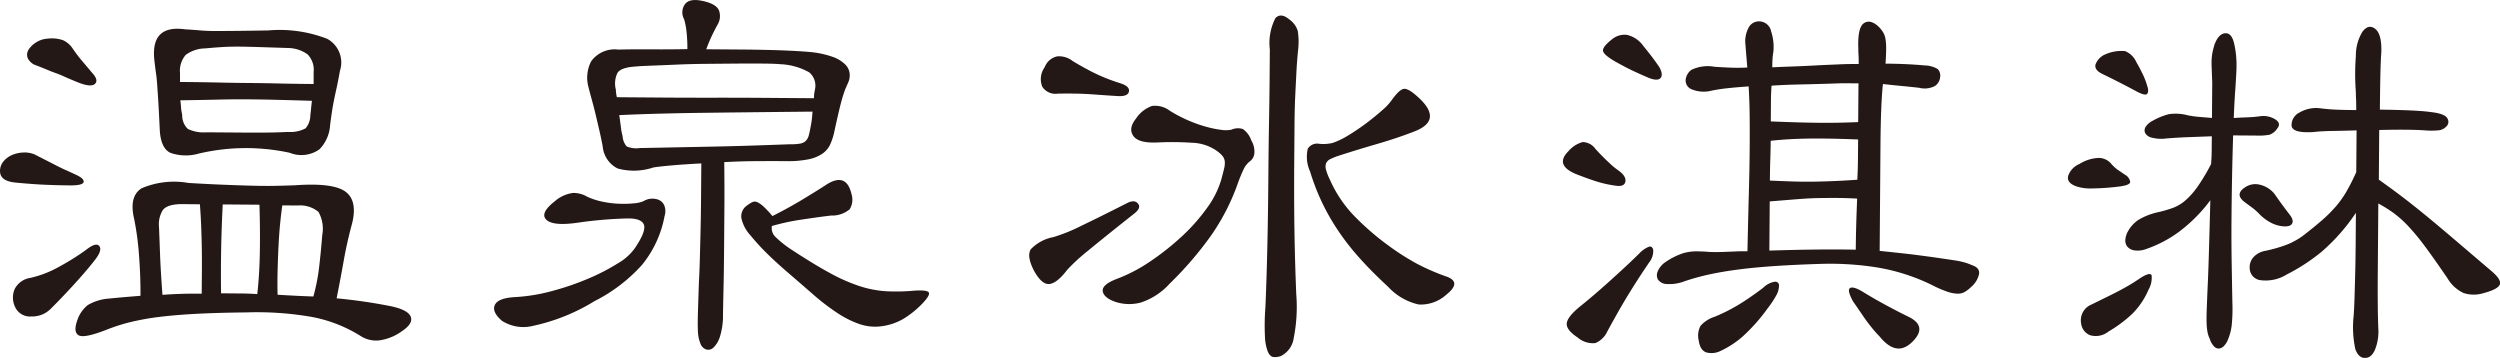
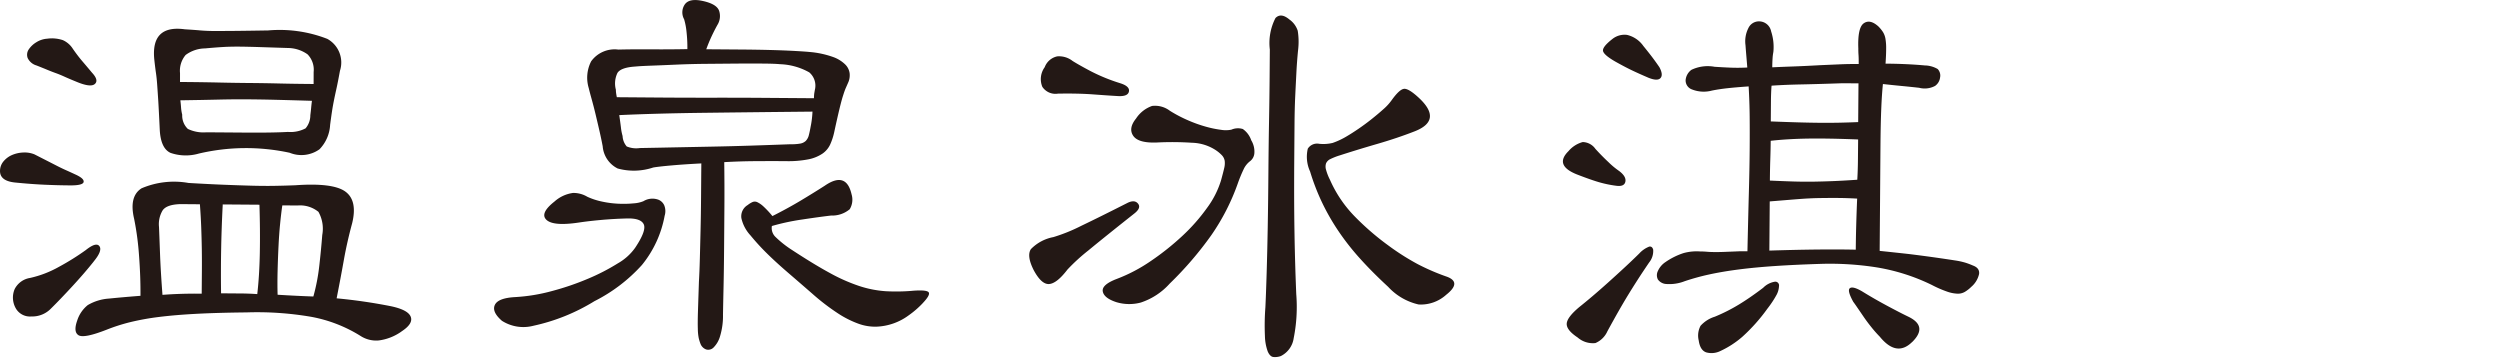
<svg xmlns="http://www.w3.org/2000/svg" width="177.392" height="25.395" viewBox="0 0 177.392 25.395">
  <g id="グループ_2165" data-name="グループ 2165" transform="translate(-3395.912 -2478.903)">
    <path id="パス_25169" data-name="パス 25169" d="M3401.267,2494.826q.632.287.578.533t-.971.239q-.917-.007-1.849-.05t-2.061-.156q-1.056-.114-1.051-.818a1.054,1.054,0,0,1,.252-.686,1.616,1.616,0,0,1,.62-.454,2.242,2.242,0,0,1,.794-.17,1.863,1.863,0,0,1,.774.13l.948.483.7.358q.316.161.6.287T3401.267,2494.826Zm1.292,6.177q-.64.806-1.511,1.75t-1.51,1.574a1.846,1.846,0,0,1-1.4.571,1.16,1.16,0,0,1-1.071-.519,1.537,1.537,0,0,1-.112-1.428,1.478,1.478,0,0,1,1.081-.784,7.492,7.492,0,0,0,2.067-.795,17.48,17.48,0,0,0,1.894-1.183q.745-.594.971-.275T3402.558,2501Zm-.109-13.392q.489.532.188.794t-1.321-.169q-.527-.215-.843-.359t-.615-.251q-.3-.108-.6-.233t-.755-.305a.994.994,0,0,1-.631-.534.675.675,0,0,1,.075-.6,1.706,1.706,0,0,1,.533-.507,1.658,1.658,0,0,1,.777-.258,2.464,2.464,0,0,1,1.109.1,1.617,1.617,0,0,1,.718.623q.348.5.663.868T3402.449,2487.611Zm21.955,18.351a3.581,3.581,0,0,1-1.626.639,2.04,2.04,0,0,1-1.266-.309,10,10,0,0,0-3.5-1.365,22.612,22.612,0,0,0-4.6-.317q-2.044.02-3.56.1t-2.68.226a17.882,17.882,0,0,0-2.047.372,13,13,0,0,0-1.66.534q-1.591.622-1.977.39t-.1-1.04a2.3,2.3,0,0,1,.749-1.1,3.424,3.424,0,0,1,1.519-.464q.987-.1,2.222-.195.011-1.338-.1-2.837a20.383,20.383,0,0,0-.35-2.628q-.376-1.589.527-2.163a5.859,5.859,0,0,1,3.333-.38q1.374.081,2.466.125t1.99.068q.9.025,1.656.012t1.463-.041q2.679-.191,3.556.45t.476,2.259q-.362,1.337-.584,2.586t-.514,2.727a38.257,38.257,0,0,1,3.837.557q1.23.257,1.421.751T3424.4,2505.962Zm-4.37-18.5q-.147.81-.256,1.3t-.183.862q-.073.37-.129.739c-.037.246-.081.558-.13.933a2.691,2.691,0,0,1-.754,1.739,2.207,2.207,0,0,1-2.116.248,14.659,14.659,0,0,0-6.449.057,3.315,3.315,0,0,1-2.008-.05q-.7-.323-.763-1.662t-.107-2.062q-.047-.722-.079-1.164t-.082-.776q-.05-.335-.116-.935-.264-2.5,2.166-2.169.669.041,1.092.079t.969.042q.546,0,1.41-.007t2.449-.034a9.3,9.3,0,0,1,4.189.6A1.912,1.912,0,0,1,3420.035,2487.464Zm-12.841,11.073q.03.74.074,1.939t.172,2.891q1.3-.1,2.784-.084.007-.88.013-1.656t-.006-1.533q-.013-.758-.041-1.516t-.094-1.639l-1.374-.011q-.988.028-1.272.448A1.906,1.906,0,0,0,3407.193,2498.536Zm10.973-10.981a1.556,1.556,0,0,0-.431-1.254,2.438,2.438,0,0,0-1.388-.451l-2.167-.07q-.792-.023-1.356-.028c-.376,0-.734.007-1.075.027s-.771.053-1.287.1a2.366,2.366,0,0,0-1.378.465,1.734,1.734,0,0,0-.4,1.283l0,.634q1.586.012,2.749.039t2.2.034q1.039.008,2.1.034t2.431.036Zm-.235,3.064q.037-.281.057-.51t.057-.511q-1.515-.046-2.572-.072t-2.026-.033q-.97-.007-2.062.019t-2.678.05q.033.248.049.494a3.1,3.1,0,0,0,.084.529,1.316,1.316,0,0,0,.4,1.007,2.572,2.572,0,0,0,1.32.24l1.375.01,1.568.012q.793.006,1.551-.006t1.287-.043a2.289,2.289,0,0,0,1.253-.255A1.426,1.426,0,0,0,3417.932,2490.619Zm-6.215,6.331q-.083,1.585-.112,3.135t-.007,3.172l1.269.01q.634,0,1.3.045.151-1.3.181-2.924t-.027-3.418Zm4.228.067q-.075.494-.151,1.25t-.118,1.62q-.043.864-.066,1.779t0,1.692q1.3.081,2.537.125a13.719,13.719,0,0,0,.421-2.182q.132-1.162.21-2.183a2.435,2.435,0,0,0-.27-1.641,2.061,2.061,0,0,0-1.476-.452Z" transform="translate(0 -3.54)" fill="#231815" />
    <path id="パス_25170" data-name="パス 25170" d="M3503.814,2494.213a7.718,7.718,0,0,1-1.613,3.494,11.509,11.509,0,0,1-3.367,2.565,13.81,13.81,0,0,1-4.331,1.746,2.829,2.829,0,0,1-2.235-.352q-.735-.64-.5-1.131t1.467-.553a12.522,12.522,0,0,0,2.558-.421,18.947,18.947,0,0,0,2.579-.879,14.64,14.64,0,0,0,2.123-1.094,3.8,3.8,0,0,0,1.224-1.1q.82-1.227.612-1.669t-1.195-.415q-.987.028-1.869.109t-1.552.182q-1.8.269-2.289-.194t.574-1.3a2.467,2.467,0,0,1,1.309-.607,1.91,1.91,0,0,1,1.02.272,4.84,4.84,0,0,0,1.055.343,6.867,6.867,0,0,0,1.18.15,7.506,7.506,0,0,0,1.057-.027,2.2,2.2,0,0,0,.688-.153,1.225,1.225,0,0,1,1.075-.1.764.764,0,0,1,.4.391A1.1,1.1,0,0,1,3503.814,2494.213Zm4.14,7.01a4.966,4.966,0,0,1-.206,1.531,1.843,1.843,0,0,1-.464.807.525.525,0,0,1-.53.136.686.686,0,0,1-.4-.408,2.943,2.943,0,0,1-.12-.389,3.555,3.555,0,0,1-.065-.67q-.015-.458.009-1.233t.069-2.113q.04-.669.065-1.621t.051-2.043q.026-1.092.035-2.308t.019-2.414q-1.2.062-2.116.143t-1.3.148a4.326,4.326,0,0,1-2.521.069,1.932,1.932,0,0,1-1.062-1.576q-.1-.529-.238-1.129t-.273-1.165q-.136-.564-.274-1.059c-.092-.33-.16-.588-.205-.777a2.533,2.533,0,0,1,.173-1.9,2.054,2.054,0,0,1,1.927-.831q1.128-.026,2.379-.017t2.52-.016a10.069,10.069,0,0,0-.061-1.234,4.843,4.843,0,0,0-.169-.883,1,1,0,0,1,.061-1.074q.337-.437,1.288-.219.984.219,1.14.713a1.185,1.185,0,0,1-.131.986q-.214.386-.411.807t-.377.914l2.361.018q1.163.008,2.132.033t1.726.066q.758.041,1.145.079a6.579,6.579,0,0,1,1.619.348,2.371,2.371,0,0,1,.877.535,1.084,1.084,0,0,1,.313.619,1.291,1.291,0,0,1-.075.6c-.072.164-.138.316-.2.456s-.125.328-.2.563-.158.551-.254.949-.219.938-.365,1.618a4.336,4.336,0,0,1-.289.879,1.613,1.613,0,0,1-.551.647,2.737,2.737,0,0,1-.99.4,7.419,7.419,0,0,1-1.6.129q-.951-.007-2.1,0t-2.273.071q.022,1.621.011,3.207t-.023,3.013q-.011,1.427-.037,2.608T3507.954,2501.223Zm6.536-16.019a1.235,1.235,0,0,0-.415-1.166,4.546,4.546,0,0,0-2.074-.58q-.388-.038-1.2-.044t-1.85,0l-2.167.019q-1.129.01-2.132.055t-1.8.074q-.794.029-1.111.062-1.022.064-1.272.448a1.718,1.718,0,0,0-.115,1.2,1.624,1.624,0,0,0,.016.229q.016.124.051.3l3.1.024q1.8.014,3.735.011t3.805.012l3.348.025a2.916,2.916,0,0,1,.02-.335C3514.447,2485.432,3514.465,2485.32,3514.49,2485.2Zm-.3,2.605a6.737,6.737,0,0,0,.114-.986q-4.054.04-7.56.083t-6.15.165q.067.46.117.865a3.487,3.487,0,0,0,.119.617,1.214,1.214,0,0,0,.294.742,1.752,1.752,0,0,0,.933.113q1.339-.024,2.608-.051l2.555-.051q1.286-.025,2.643-.068t2.873-.1a3.576,3.576,0,0,0,.705-.048.758.758,0,0,0,.389-.191.885.885,0,0,0,.214-.4Q3514.114,2488.231,3514.188,2487.809Zm7.938,12.606a6.534,6.534,0,0,1-1.011.873,4.1,4.1,0,0,1-2.244.793,3.427,3.427,0,0,1-1.284-.2,7,7,0,0,1-1.492-.752,15.564,15.564,0,0,1-1.787-1.37q-.981-.854-1.663-1.44t-1.172-1.048q-.491-.462-.857-.852t-.716-.816a2.636,2.636,0,0,1-.643-1.221.928.928,0,0,1,.448-.93,1.584,1.584,0,0,1,.336-.209.416.416,0,0,1,.334,0,1.726,1.726,0,0,1,.438.3,6.569,6.569,0,0,1,.646.692q1.1-.555,2-1.094t1.717-1.062q1.522-1.045,1.9.614a1.311,1.311,0,0,1-.131,1.056,1.938,1.938,0,0,1-1.325.448q-.846.1-2.064.284a15.829,15.829,0,0,0-2.135.459.872.872,0,0,0,.258.777,7.408,7.408,0,0,0,1.174.926q1.578,1.034,2.7,1.641a12.391,12.391,0,0,0,2.072.915,7.641,7.641,0,0,0,1.847.366,13.477,13.477,0,0,0,2.027-.037c.635-.042.987,0,1.056.131S3522.482,2500.042,3522.126,2500.415Z" transform="translate(-60.741)" fill="#231815" />
    <path id="パス_25171" data-name="パス 25171" d="M3602.938,2495.954q-2.162,1.711-3.279,2.635a13.4,13.4,0,0,0-1.473,1.346q-.748.981-1.294,1.03t-1.1-.978q-.52-1.026-.2-1.5a2.99,2.99,0,0,1,1.592-.851,12.092,12.092,0,0,0,1.979-.8q1.308-.625,3.289-1.631.5-.242.74.058T3602.938,2495.954Zm-1.022-9.24q.7.217.63.586t-.778.329q-.705-.04-1.761-.119t-2.5-.054a1.115,1.115,0,0,1-1.107-.485,1.436,1.436,0,0,1,.169-1.391,1.221,1.221,0,0,1,.887-.768,1.553,1.553,0,0,1,1.09.325q.455.286,1.3.733A12.9,12.9,0,0,0,3601.917,2486.714Zm9.308,4.052a1.554,1.554,0,0,1,.222.918.782.782,0,0,1-.3.561,1.528,1.528,0,0,0-.462.578,10.273,10.273,0,0,0-.4.966,15.417,15.417,0,0,1-1.9,3.721,24.783,24.783,0,0,1-2.951,3.431,4.748,4.748,0,0,1-2.054,1.341,3.178,3.178,0,0,1-1.727-.03q-.879-.288-.963-.765t1.011-.891a11.376,11.376,0,0,0,2.406-1.268,18.484,18.484,0,0,0,2.234-1.78,13.067,13.067,0,0,0,1.76-2,6.443,6.443,0,0,0,.984-1.949q.145-.528.218-.844a1.432,1.432,0,0,0,.039-.528.761.761,0,0,0-.191-.389,2.573,2.573,0,0,0-.473-.391,3.246,3.246,0,0,0-1.67-.506,21.244,21.244,0,0,0-2.449-.019q-1.34.06-1.706-.471t.2-1.231a2.245,2.245,0,0,1,1.135-.89,1.733,1.733,0,0,1,1.266.345,9.771,9.771,0,0,0,1.3.68,9.585,9.585,0,0,0,1.265.45,7.449,7.449,0,0,0,1.073.22,2,2,0,0,0,.723-.012,1.167,1.167,0,0,1,.811-.047A1.6,1.6,0,0,1,3611.224,2490.766Zm3.194,10.914a11.319,11.319,0,0,1-.183,3.134,1.677,1.677,0,0,1-.908,1.261,1.19,1.19,0,0,1-.547.067q-.23-.037-.385-.39a3.431,3.431,0,0,1-.2-1.094,17.123,17.123,0,0,1,.033-2.043q.041-.846.088-2.378t.079-3.347q.031-1.815.046-3.771t.046-3.7q.031-1.744.041-3.1t.015-1.991a3.86,3.86,0,0,1,.4-2.235q.39-.4.986.1a1.569,1.569,0,0,1,.593.8,4.889,4.889,0,0,1,.024,1.392q-.077.776-.117,1.55t-.083,1.673q-.043.9-.051,1.991t-.019,2.5q-.021,2.82.014,5.075T3614.418,2501.68Zm10.722-1.222q1.019.4-.08,1.268a2.678,2.678,0,0,1-1.961.69,4.194,4.194,0,0,1-2.158-1.25q-1.155-1.065-2.029-2.042a17.478,17.478,0,0,1-1.535-1.967,15.721,15.721,0,0,1-1.147-2.017,15.548,15.548,0,0,1-.829-2.156,2.5,2.5,0,0,1-.164-1.622.781.781,0,0,1,.813-.346,2.835,2.835,0,0,0,.952-.063,5.352,5.352,0,0,0,1.026-.486q.354-.208.814-.522t.921-.68q.46-.366.851-.716a3.721,3.721,0,0,0,.6-.665q.534-.736.852-.769t1.017.607q1.75,1.6-.229,2.395-1.238.485-2.667.9t-2.7.826a4.352,4.352,0,0,0-.654.259.612.612,0,0,0-.3.3.748.748,0,0,0,0,.458,3.617,3.617,0,0,0,.276.707,8.752,8.752,0,0,0,1.777,2.622,18.694,18.694,0,0,0,2.346,2.026,17.147,17.147,0,0,0,2.1,1.337A15.554,15.554,0,0,0,3625.14,2500.458Z" transform="translate(-126.528 -1.909)" fill="#231815" />
    <path id="パス_25172" data-name="パス 25172" d="M3702.939,2493.673q.525.393.452.761t-.636.295a8.028,8.028,0,0,1-1.179-.239q-.58-.163-1.6-.558-1.652-.647-.622-1.661a2.006,2.006,0,0,1,1.009-.645,1.126,1.126,0,0,1,.9.483q.454.5.926.941A5.573,5.573,0,0,0,3702.939,2493.673Zm2.424,5.587a1.291,1.291,0,0,1-.289.914q-.5.736-.837,1.262t-.66,1.052q-.321.527-.661,1.123t-.8,1.439a1.623,1.623,0,0,1-.852.839,1.645,1.645,0,0,1-1.266-.4q-.807-.535-.768-.993t.926-1.191q.353-.279.869-.716t1.1-.961q.585-.524,1.171-1.066t1.082-1.031a1.877,1.877,0,0,1,.709-.488Q3705.294,2499.012,3705.363,2499.259Zm.451-12.929q.278.53.065.758t-.845-.024q-.668-.287-1.159-.52t-1.193-.626q-.807-.464-.875-.747t.64-.841a1.384,1.384,0,0,1,1.06-.309,1.956,1.956,0,0,1,1.157.784q.489.6.75.957T3705.814,2486.33Zm8.078-1.1a3.507,3.507,0,0,0-.056.44q-.02.264-.023.651.635-.03,1.463-.059t1.921-.091l1.375-.06q.669-.03,1.375-.024c0-.235,0-.446-.013-.635s-.015-.34-.014-.458q-.059-1.481.384-1.795t1.038.22a2.422,2.422,0,0,1,.331.408,1.328,1.328,0,0,1,.173.477,3.92,3.92,0,0,1,.048.7q0,.423-.043,1.057,1.515.011,2.783.127a1.885,1.885,0,0,1,.915.254.668.668,0,0,1,.172.6.852.852,0,0,1-.357.6,1.566,1.566,0,0,1-1.129.132q-.67-.075-1.285-.133t-1.285-.134q-.077.739-.119,1.779t-.054,2.466q-.011,1.427-.025,3.295t-.033,4.3q1.091.114,2.113.227,1.2.151,1.971.262t1.25.186a5.3,5.3,0,0,1,.757.164,5.479,5.479,0,0,1,.527.2q.491.18.436.6a1.677,1.677,0,0,1-.553.912,2.421,2.421,0,0,1-.443.349.986.986,0,0,1-.53.137,2.518,2.518,0,0,1-.739-.146,7.807,7.807,0,0,1-1.072-.466,14.1,14.1,0,0,0-3.867-1.245,21.253,21.253,0,0,0-3.98-.26q-1.833.057-3.261.152t-2.592.244q-1.164.15-2.1.354a16.3,16.3,0,0,0-1.748.48,3,3,0,0,1-1.305.2.776.776,0,0,1-.6-.322.667.667,0,0,1,0-.6,1.477,1.477,0,0,1,.533-.631,4.909,4.909,0,0,1,1.292-.642,3.51,3.51,0,0,1,1.181-.114q.246,0,.476.021c.152.013.329.02.528.021s.441,0,.723-.012.646-.024,1.093-.044l.528,0q.053-2.4.1-4.122t.058-3.048q.01-1.321,0-2.378t-.072-2.15q-.917.064-1.516.13t-1.094.167a2.252,2.252,0,0,1-1.409-.081.676.676,0,0,1-.453-.673,1.016,1.016,0,0,1,.411-.719,2.682,2.682,0,0,1,1.64-.217q.6.04,1.145.062t1.18-.009q-.032-.387-.064-.776c-.022-.258-.044-.529-.064-.811a2.052,2.052,0,0,1,.2-1.2.825.825,0,0,1,.761-.488.873.873,0,0,1,.858.712A3.543,3.543,0,0,1,3713.892,2485.229Zm.4,16.6a1.455,1.455,0,0,1-.163.616,7.051,7.051,0,0,1-.66,1,12.483,12.483,0,0,1-1.777,1.994,6.569,6.569,0,0,1-1.558,1.01,1.414,1.414,0,0,1-1,.1q-.44-.145-.54-.85a1.467,1.467,0,0,1,.131-1.038,2.255,2.255,0,0,1,1.009-.644,12.327,12.327,0,0,0,1.716-.867q.8-.487,1.718-1.186a1.505,1.505,0,0,1,.849-.434A.267.267,0,0,1,3714.294,2501.829Zm5.447-2.567q.006-.809.031-1.726t.067-1.9c-.493-.027-.946-.042-1.356-.045s-.852,0-1.322.007-.982.034-1.533.077-1.217.1-1.992.161l-.027,3.489Q3717.344,2499.209,3719.74,2499.263Zm.165-7.822q-2.185-.086-3.594-.062t-2.608.156q-.005.634-.028,1.322t-.029,1.5q.916.043,1.674.066t1.462.011q.7-.012,1.427-.042t1.639-.094q.04-.7.046-1.427T3719.906,2491.441Zm-1.1-3.99q-1.692.059-2.908.084t-2.133.089c-.026.329-.04.7-.043,1.11s-.007.887-.011,1.427q1.127.044,1.973.068t1.55.03q.7.005,1.339-.008t1.34-.043l.021-2.748Zm4.934,18.362q-1.1,1.083-2.288-.37a8.721,8.721,0,0,1-.611-.692q-.3-.372-.541-.726t-.436-.637q-.192-.283-.3-.425-.452-.815-.239-.971t.879.236q.807.5,1.737,1t1.527.787Q3724.879,2504.694,3723.743,2505.813Z" transform="translate(-192.147 -2.643)" fill="#231815" />
-     <path id="パス_25173" data-name="パス 25173" d="M3797.69,2493.837a2.734,2.734,0,0,1,1.43-.43,1.179,1.179,0,0,1,.79.376,2.718,2.718,0,0,0,.49.462l.526.356a.729.729,0,0,1,.366.5q.016.247-.866.346a17.213,17.213,0,0,1-1.886.127,3.236,3.236,0,0,1-1.073-.15q-.7-.251-.576-.744A1.4,1.4,0,0,1,3797.69,2493.837Zm.125,11.348a1.205,1.205,0,0,1,.716-1.369l1.2-.59q.495-.242.885-.451t.708-.4q.319-.191.673-.436.708-.452.813-.205a1.672,1.672,0,0,1-.219,1.02,5.345,5.345,0,0,1-1.158,1.718,9.309,9.309,0,0,1-1.684,1.255,1.445,1.445,0,0,1-1.323.254A1.026,1.026,0,0,1,3797.814,2505.185Zm1.7-19.122a2.8,2.8,0,0,1,1.411-.236,1.48,1.48,0,0,1,.8.781q.208.354.434.814a5.533,5.533,0,0,1,.363.954q.1.354-.039.493t-.739-.181q-.667-.358-1.228-.644t-1.229-.609q-.562-.285-.453-.673A1.267,1.267,0,0,1,3799.511,2486.063Zm7.793-.786q.287-.7.746-.717t.628.8c.045.211.079.406.1.582s.038.37.048.582.008.458-.005.74-.035.646-.062,1.092q-.078,1.021-.123,2.219.423-.031.9-.046a9.022,9.022,0,0,0,.969-.08,1.613,1.613,0,0,1,1.073.219q.438.286.154.635a1.1,1.1,0,0,1-.55.455,3.948,3.948,0,0,1-.9.063l-1.691-.013q-.046,1.41-.075,2.925t-.041,3.048q-.012,1.533.012,3.013t.049,2.819a11.97,11.97,0,0,1-.048,1.691,3.911,3.911,0,0,1-.29,1.055,1.276,1.276,0,0,1-.267.4.554.554,0,0,1-.336.173.454.454,0,0,1-.351-.143,1.354,1.354,0,0,1-.313-.549,1.912,1.912,0,0,1-.155-.459,4.016,4.016,0,0,1-.066-.635q-.015-.387.008-1t.066-1.638q.041-.774.089-2.431t.1-3.665a11,11,0,0,1-2.272,2.273,8.772,8.772,0,0,1-2.265,1.181,1.7,1.7,0,0,1-.864.1.831.831,0,0,1-.491-.268.683.683,0,0,1-.137-.495,1.44,1.44,0,0,1,.2-.615,2.342,2.342,0,0,1,.728-.787,4.657,4.657,0,0,1,1.361-.536,9.126,9.126,0,0,0,1.077-.309,2.885,2.885,0,0,0,.9-.54,5.462,5.462,0,0,0,.853-.962,14.14,14.14,0,0,0,.964-1.614c.026-.352.041-.687.043-1s.005-.639.008-.969l-1.586.059q-.812.029-1.622.093a2.707,2.707,0,0,1-1.074-.061.692.692,0,0,1-.456-.338.463.463,0,0,1,.056-.44,1.212,1.212,0,0,1,.461-.4,4.711,4.711,0,0,1,1.185-.484,3.307,3.307,0,0,1,1.321.08,6.7,6.7,0,0,0,.792.112q.44.038.934.078l.019-2.5q-.029-.741-.044-1.181a4.508,4.508,0,0,1,.023-.723,3.4,3.4,0,0,1,.092-.475C3807.215,2485.553,3807.256,2485.417,3807.3,2485.277Zm2.107,10.235a1.293,1.293,0,0,1,1.094-.2,1.889,1.889,0,0,1,1.017.642q.348.5.593.832t.524.692c.186.26.225.465.118.617s-.348.2-.724.153a2.271,2.271,0,0,1-.773-.252,3.134,3.134,0,0,1-.806-.606,4.441,4.441,0,0,0-.473-.427c-.129-.095-.322-.237-.578-.427Q3808.7,2496,3809.412,2495.512Zm8.366-11.072q.427-.56.9-.187t.428,1.677q-.039.458-.064,1.515t-.037,2.537q1.091.009,2.078.051t1.515.117q1.021.114,1.195.449a.452.452,0,0,1-.075.581.922.922,0,0,1-.478.261,5.589,5.589,0,0,1-1.075.009q-.528-.039-1.374-.045t-1.833.02l-.027,3.524q1.052.748,1.77,1.3t1.524,1.21q.805.658,1.891,1.583l2.836,2.418q.7.6.557.938t-1.167.608a2.328,2.328,0,0,1-1.392-.011,2.583,2.583,0,0,1-1.137-1.031q-.941-1.382-1.6-2.268a16.283,16.283,0,0,0-1.2-1.454,7.813,7.813,0,0,0-1.032-.924,9.669,9.669,0,0,0-1.087-.678q-.01,1.3-.02,2.573t-.019,2.431q-.009,1.163,0,2.15t.04,1.727a3.448,3.448,0,0,1-.24,1.5q-.269.615-.762.576-.423-.038-.629-.621a7.381,7.381,0,0,1-.123-2.344q.038-.458.062-1.233t.049-1.744q.025-.969.034-2.079t.017-2.273a13.665,13.665,0,0,1-2.417,2.748,13.411,13.411,0,0,1-2.479,1.62,2.845,2.845,0,0,1-1.889.409.87.87,0,0,1-.751-.852,1.048,1.048,0,0,1,.235-.739,1.445,1.445,0,0,1,.867-.487,10.841,10.841,0,0,0,1.413-.395,5.094,5.094,0,0,0,1.487-.852q.672-.524,1.188-.978a9.686,9.686,0,0,0,.923-.927,7.087,7.087,0,0,0,.748-1.051,14.128,14.128,0,0,0,.7-1.386l.023-2.96q-.917.028-1.709.04t-1.357.078q-1.516.094-1.547-.47a1,1,0,0,1,.588-.929,2.317,2.317,0,0,1,1.429-.289q.6.076,1.179.1c.388.015.851.024,1.392.029,0-.282,0-.534-.012-.758s-.014-.393-.014-.511a17.126,17.126,0,0,1,0-2.573A3.26,3.26,0,0,1,3817.777,2484.44Z" transform="translate(-254.227 -3.298)" fill="#231815" />
  </g>
</svg>